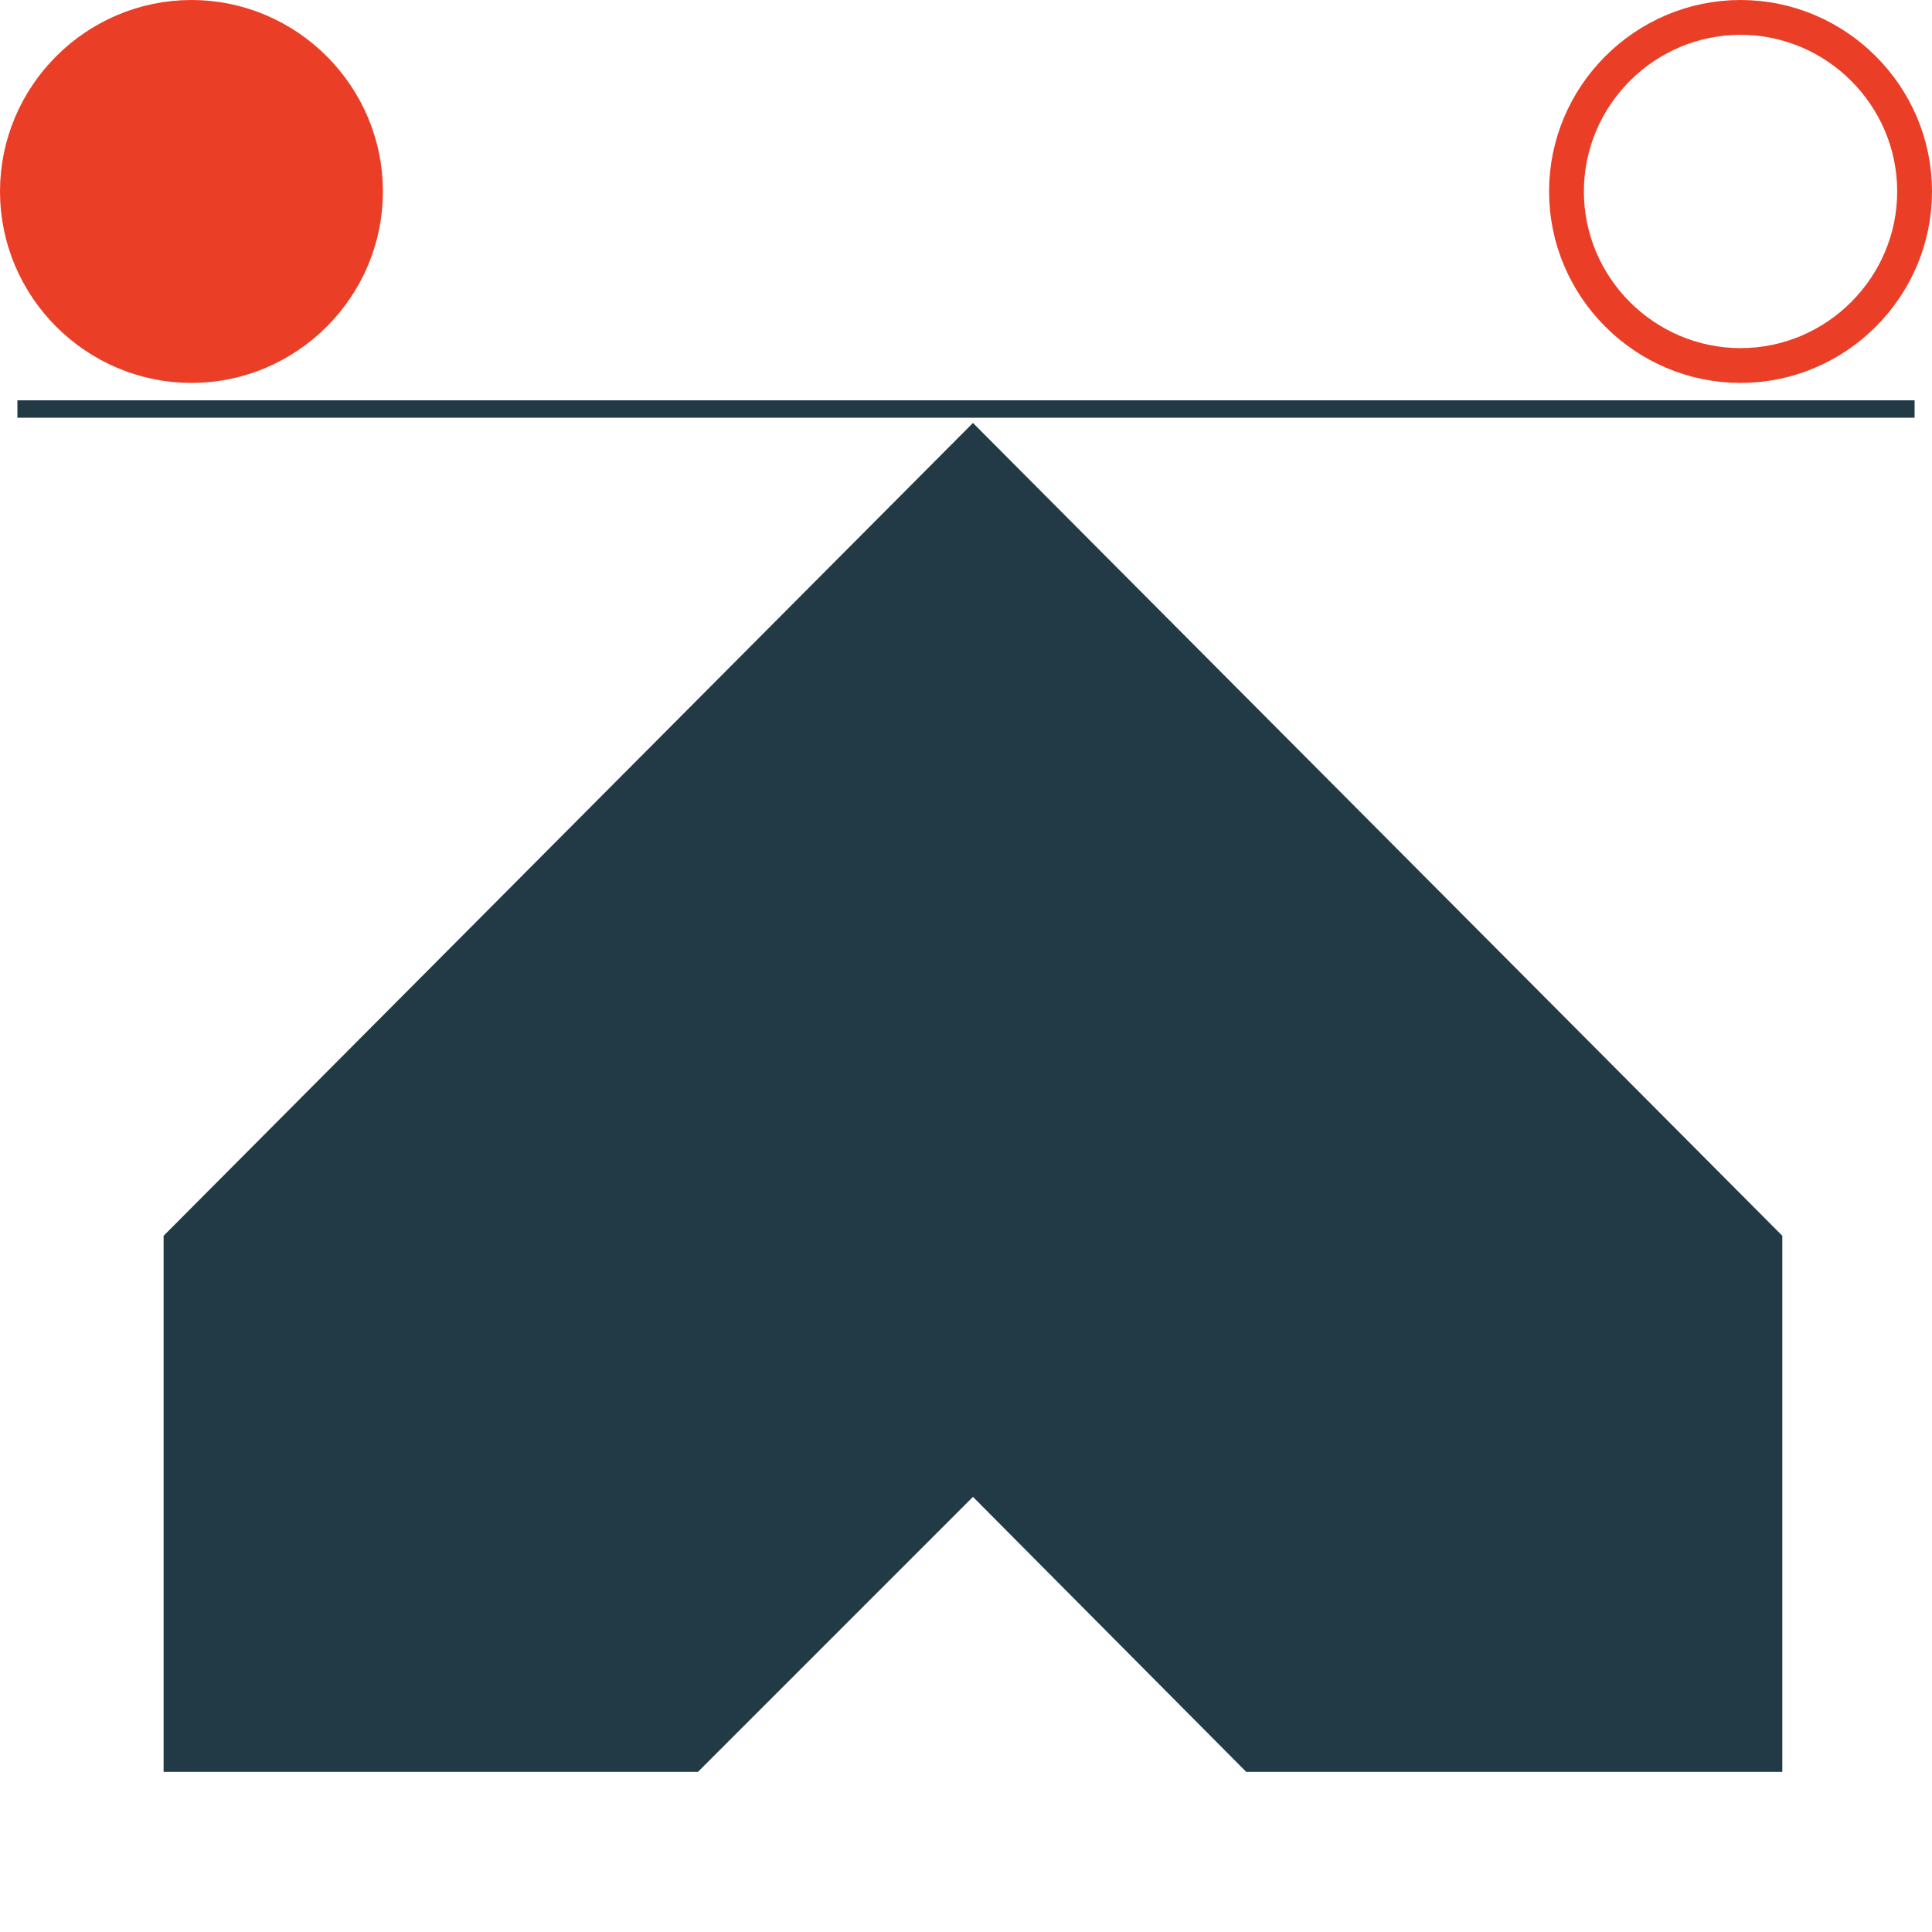
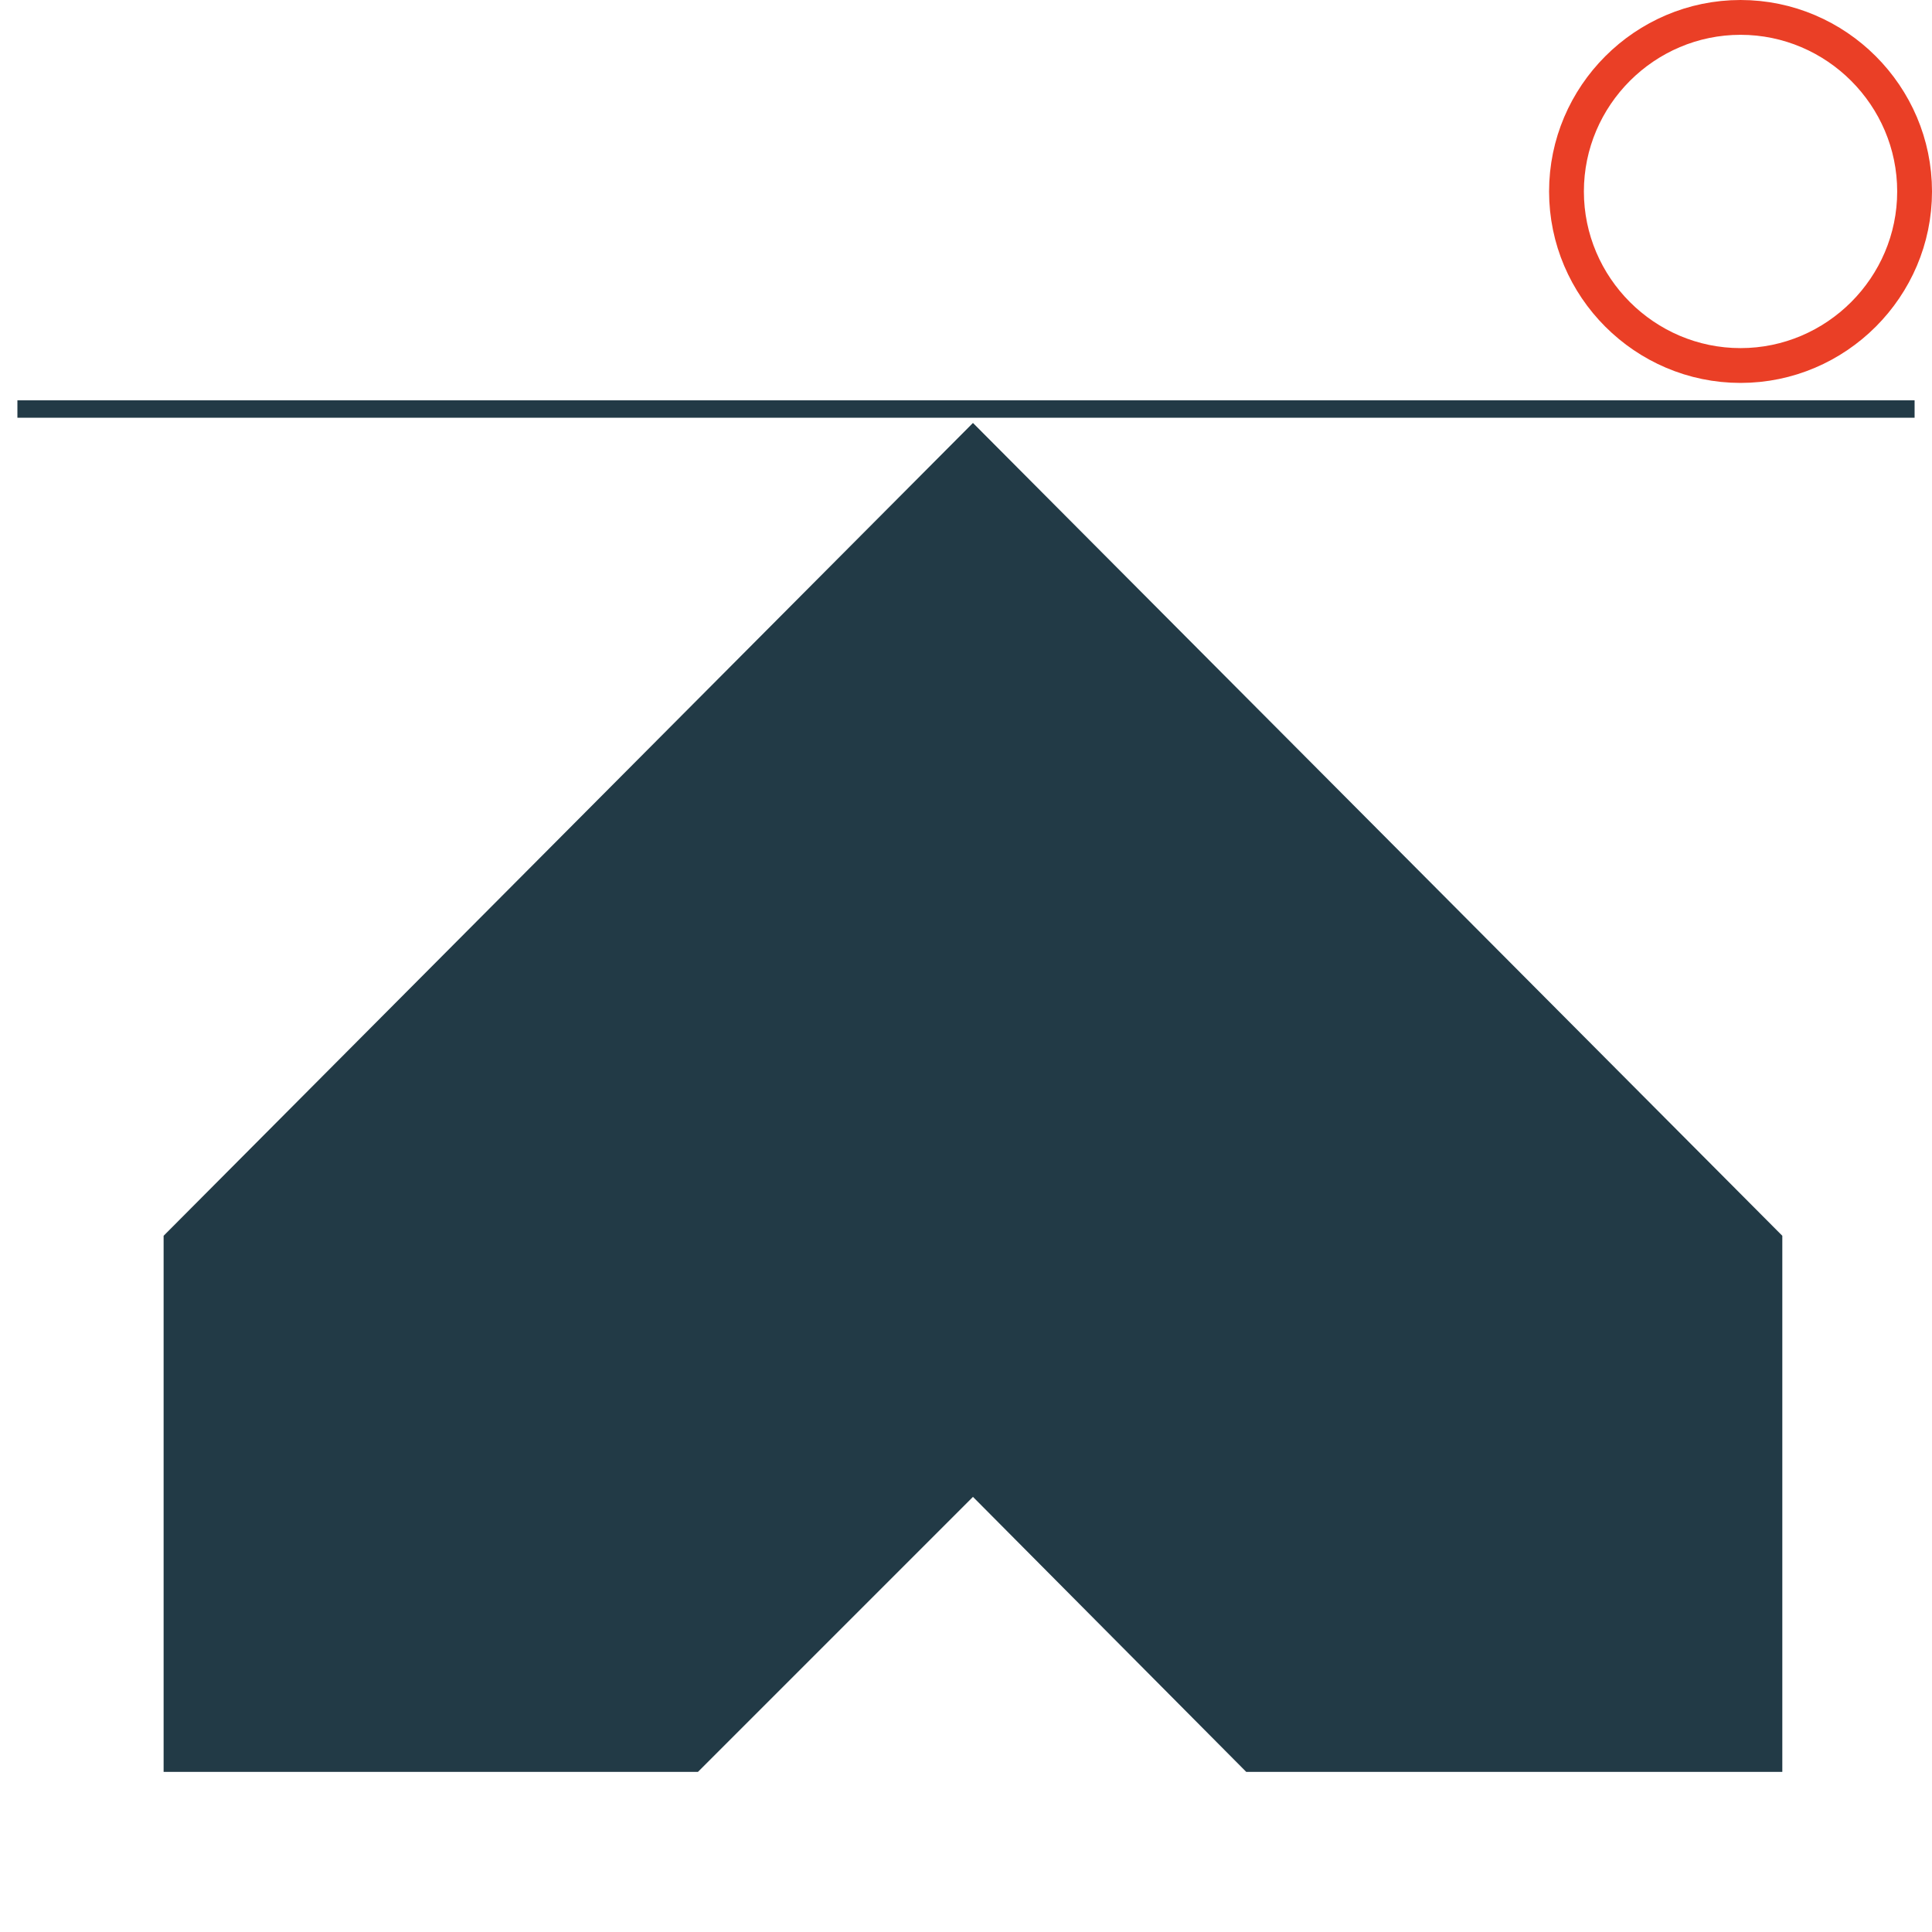
<svg xmlns="http://www.w3.org/2000/svg" version="1.1" id="Layer_1" x="0px" y="0px" width="111px" height="111px" viewBox="0 0 111 111" style="enable-background:new 0 0 111 111;" xml:space="preserve">
  <style type="text/css">
	.st0{fill-rule:evenodd;clip-rule:evenodd;fill:#223A46;}
	
		.st1{fill-rule:evenodd;clip-rule:evenodd;fill:#EA3F26;stroke:#EA3F26;stroke-width:2;stroke-linecap:round;stroke-linejoin:round;}
	.st2{fill:none;stroke:#EA3F26;stroke-width:2;stroke-linecap:round;stroke-linejoin:round;}
</style>
  <g id="_x32_025-Expertise-FINAL">
    <g id="AI" transform="translate(-1318, -2550)">
      <g id="Group-2" transform="translate(1319, 2551)">
        <polygon id="Path" class="st0" points="70.6,100.8 54.9,85 39.1,100.8 8.4,100.8 8.4,70 54.9,23.3 101.4,70 101.4,100.8    " />
        <rect id="Rectangle" y="22" class="st0" width="109" height="1" />
-         <path id="Stroke-5" class="st1" d="M20,10c0,5.5-4.5,10-10,10C4.5,20,0,15.5,0,10S4.5,0,10,0C15.5,0,20,4.5,20,10z" />
        <path id="Stroke-5_00000081643163546893105140000013860324247839067526_" class="st2" d="M109,10c0,5.5-4.5,10-10,10     c-5.5,0-10-4.5-10-10S93.5,0,99,0C104.5,0,109,4.5,109,10z" />
      </g>
    </g>
  </g>
</svg>